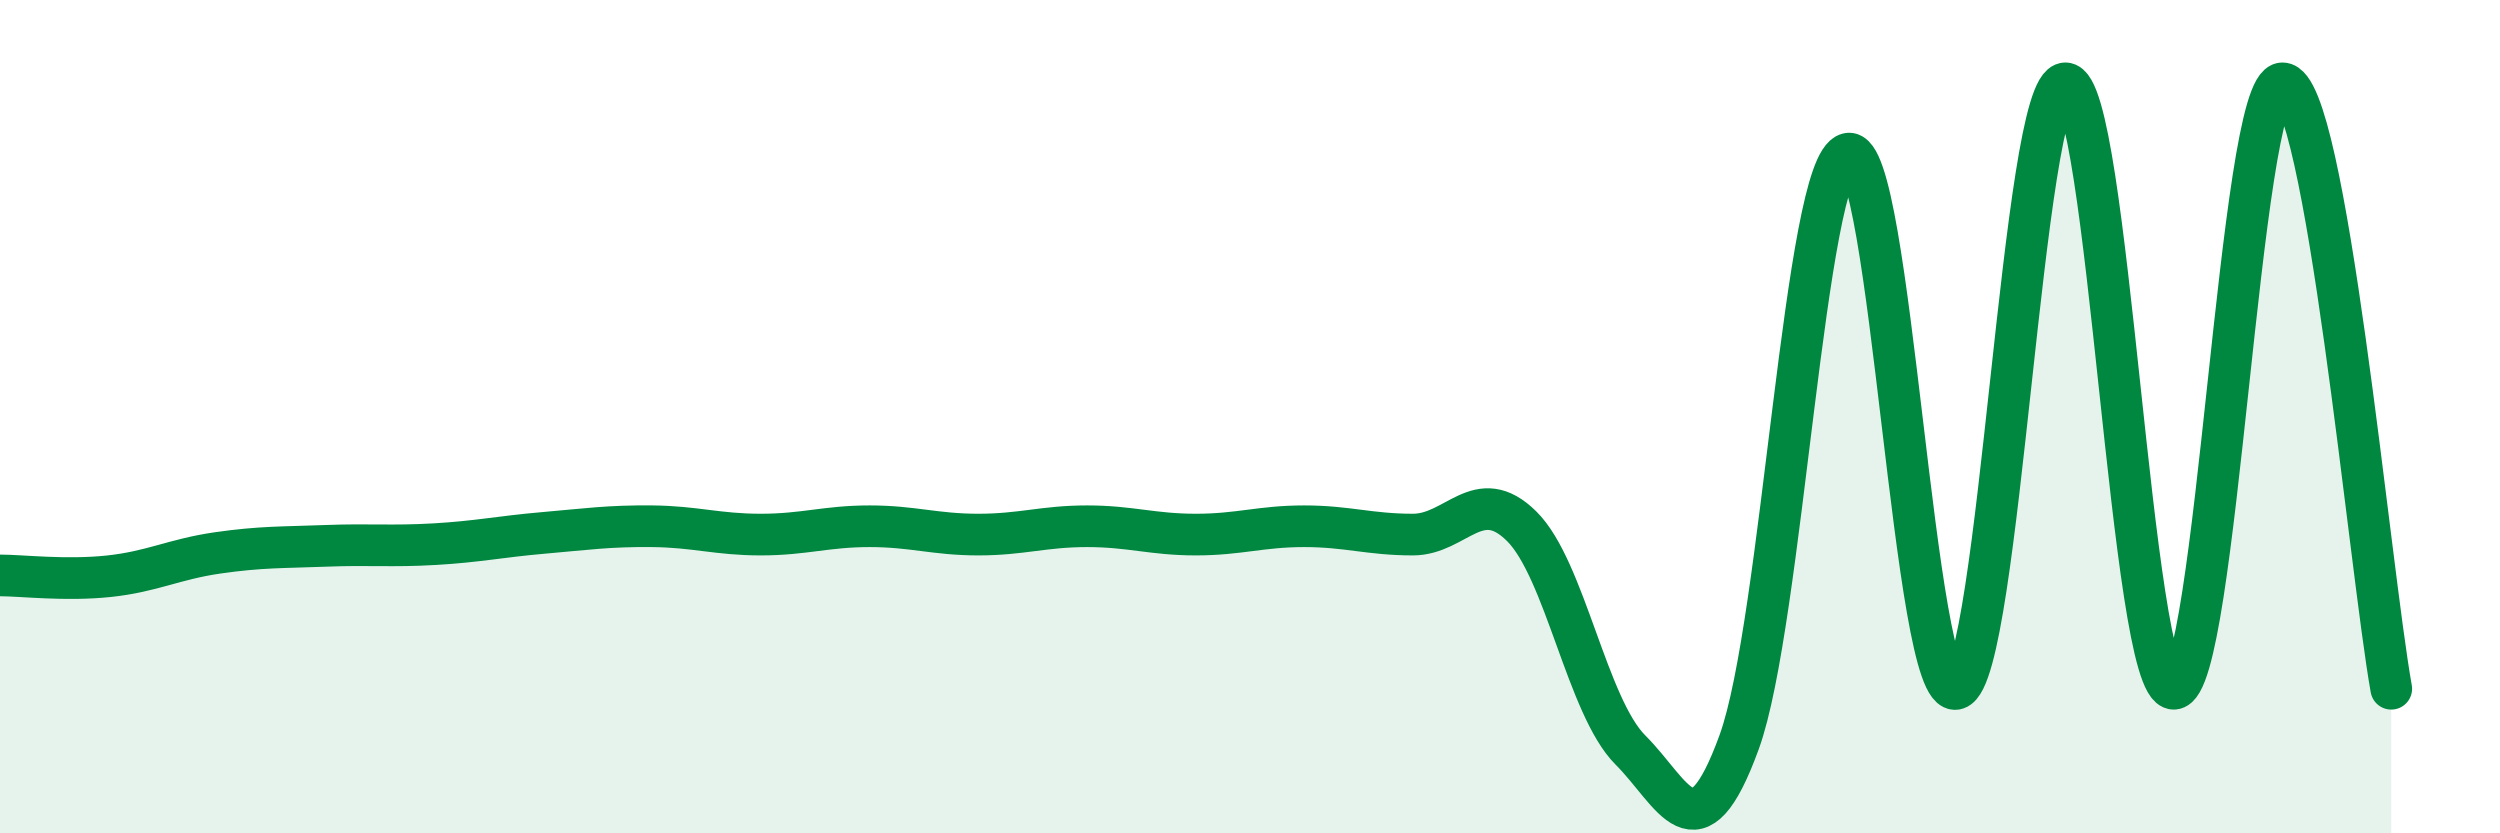
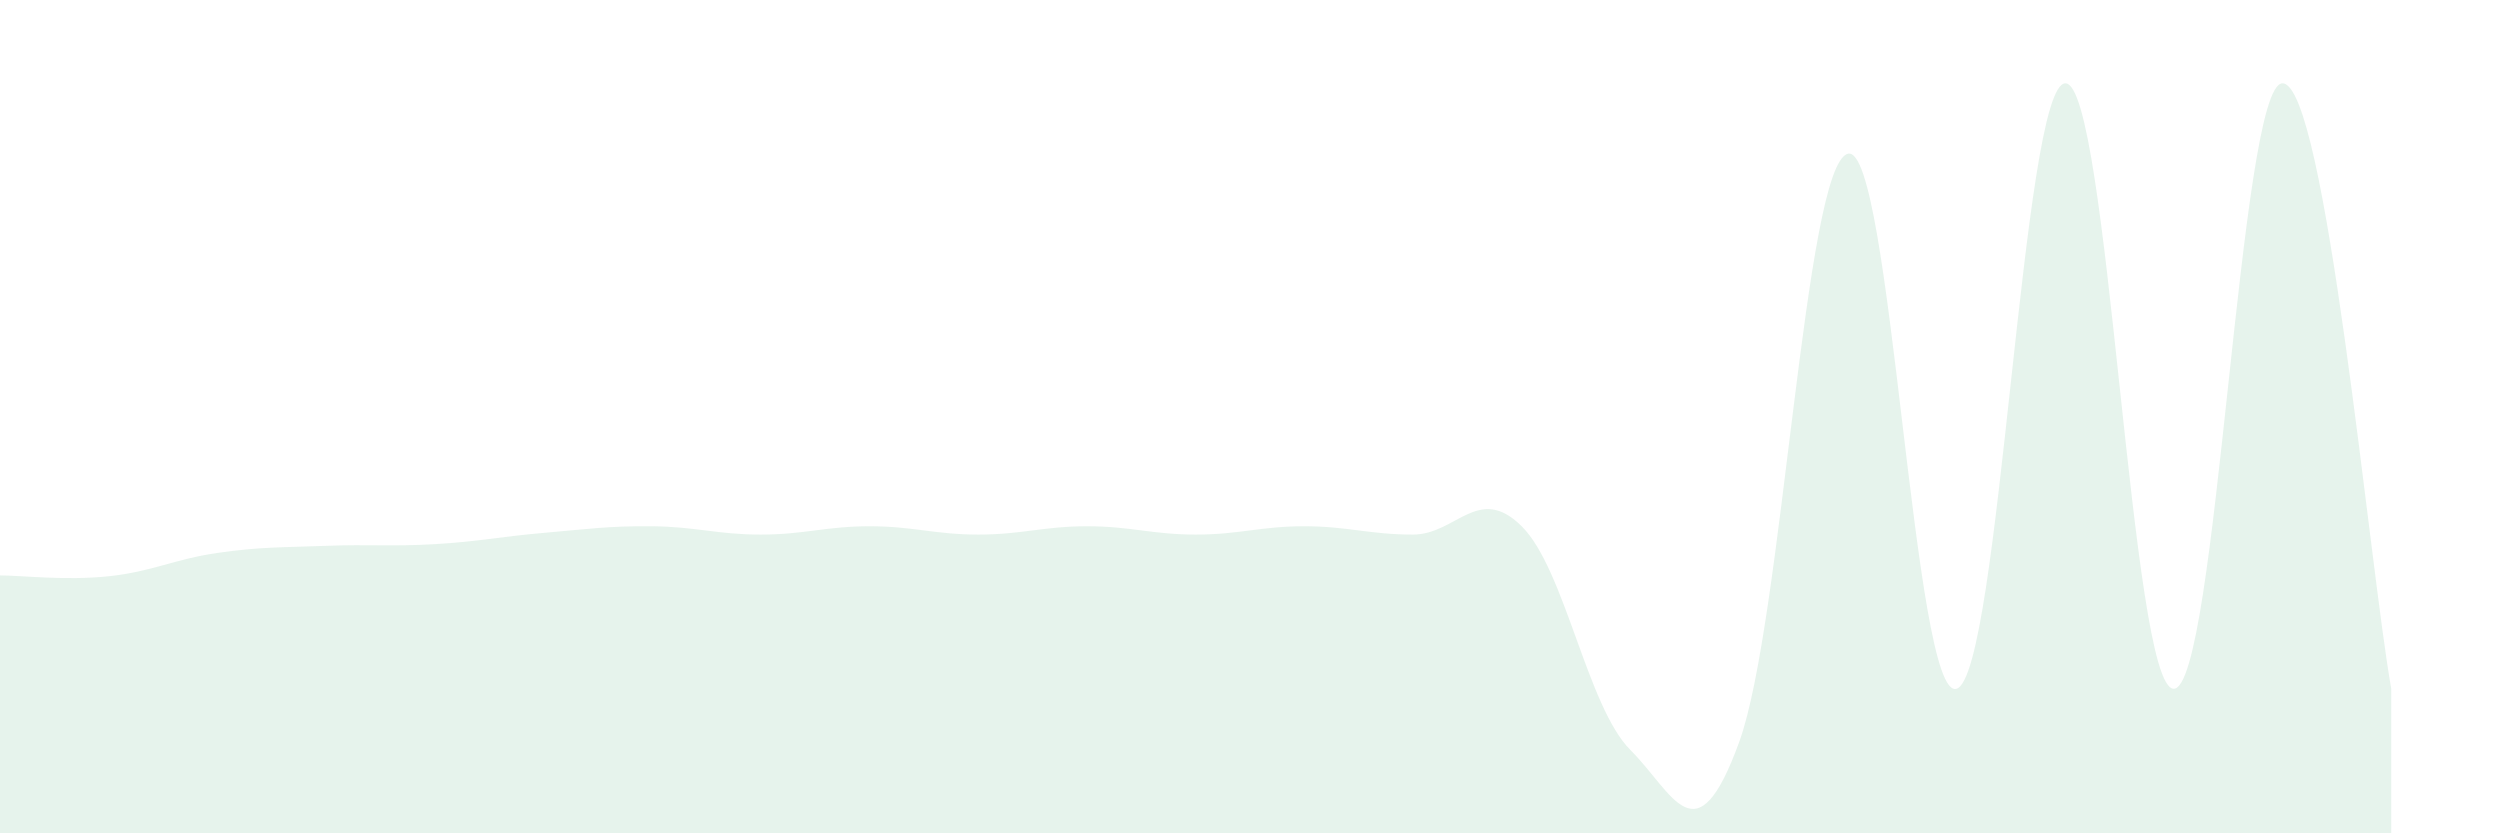
<svg xmlns="http://www.w3.org/2000/svg" width="60" height="20" viewBox="0 0 60 20">
  <path d="M 0,13.81 C 0.52,13.81 1.57,13.94 2.61,13.83 C 3.65,13.72 4.18,13.42 5.22,13.27 C 6.26,13.12 6.79,13.14 7.83,13.1 C 8.87,13.06 9.39,13.12 10.43,13.06 C 11.47,13 12,12.88 13.04,12.79 C 14.08,12.7 14.61,12.62 15.65,12.63 C 16.69,12.64 17.22,12.83 18.26,12.83 C 19.3,12.83 19.83,12.63 20.87,12.63 C 21.91,12.63 22.44,12.83 23.48,12.83 C 24.52,12.83 25.05,12.63 26.09,12.63 C 27.13,12.63 27.66,12.83 28.7,12.83 C 29.74,12.83 30.26,12.63 31.3,12.63 C 32.34,12.63 32.87,12.83 33.91,12.83 C 34.95,12.83 35.48,11.6 36.52,12.63 C 37.56,13.66 38.09,16.96 39.13,18 C 40.17,19.04 40.7,20.67 41.74,17.81 C 42.78,14.95 43.31,3.95 44.35,3.69 C 45.39,3.43 45.92,16.87 46.96,16.53 C 48,16.19 48.53,2 49.57,2 C 50.61,2 51.13,16.53 52.17,16.53 C 53.21,16.53 53.74,2 54.78,2 C 55.82,2 56.87,13.62 57.39,16.53L57.39 20L0 20Z" fill="#008740" opacity="0.1" stroke-linecap="round" stroke-linejoin="round" />
-   <path d="M 0,13.81 C 0.52,13.81 1.57,13.94 2.61,13.83 C 3.65,13.72 4.18,13.42 5.22,13.27 C 6.26,13.12 6.79,13.14 7.83,13.1 C 8.87,13.06 9.39,13.12 10.43,13.06 C 11.47,13 12,12.88 13.04,12.79 C 14.08,12.7 14.61,12.62 15.65,12.63 C 16.69,12.64 17.22,12.83 18.26,12.83 C 19.3,12.83 19.83,12.63 20.87,12.63 C 21.91,12.63 22.44,12.83 23.48,12.83 C 24.52,12.83 25.05,12.63 26.09,12.63 C 27.13,12.63 27.66,12.83 28.7,12.83 C 29.74,12.83 30.26,12.63 31.3,12.63 C 32.34,12.63 32.87,12.83 33.91,12.83 C 34.95,12.83 35.48,11.6 36.52,12.63 C 37.56,13.66 38.09,16.96 39.13,18 C 40.17,19.04 40.7,20.67 41.74,17.81 C 42.78,14.95 43.31,3.95 44.35,3.69 C 45.39,3.43 45.92,16.87 46.96,16.53 C 48,16.19 48.53,2 49.57,2 C 50.61,2 51.13,16.53 52.17,16.53 C 53.21,16.53 53.74,2 54.78,2 C 55.82,2 56.87,13.62 57.39,16.53" stroke="#008740" stroke-width="1" fill="none" stroke-linecap="round" stroke-linejoin="round" />
</svg>